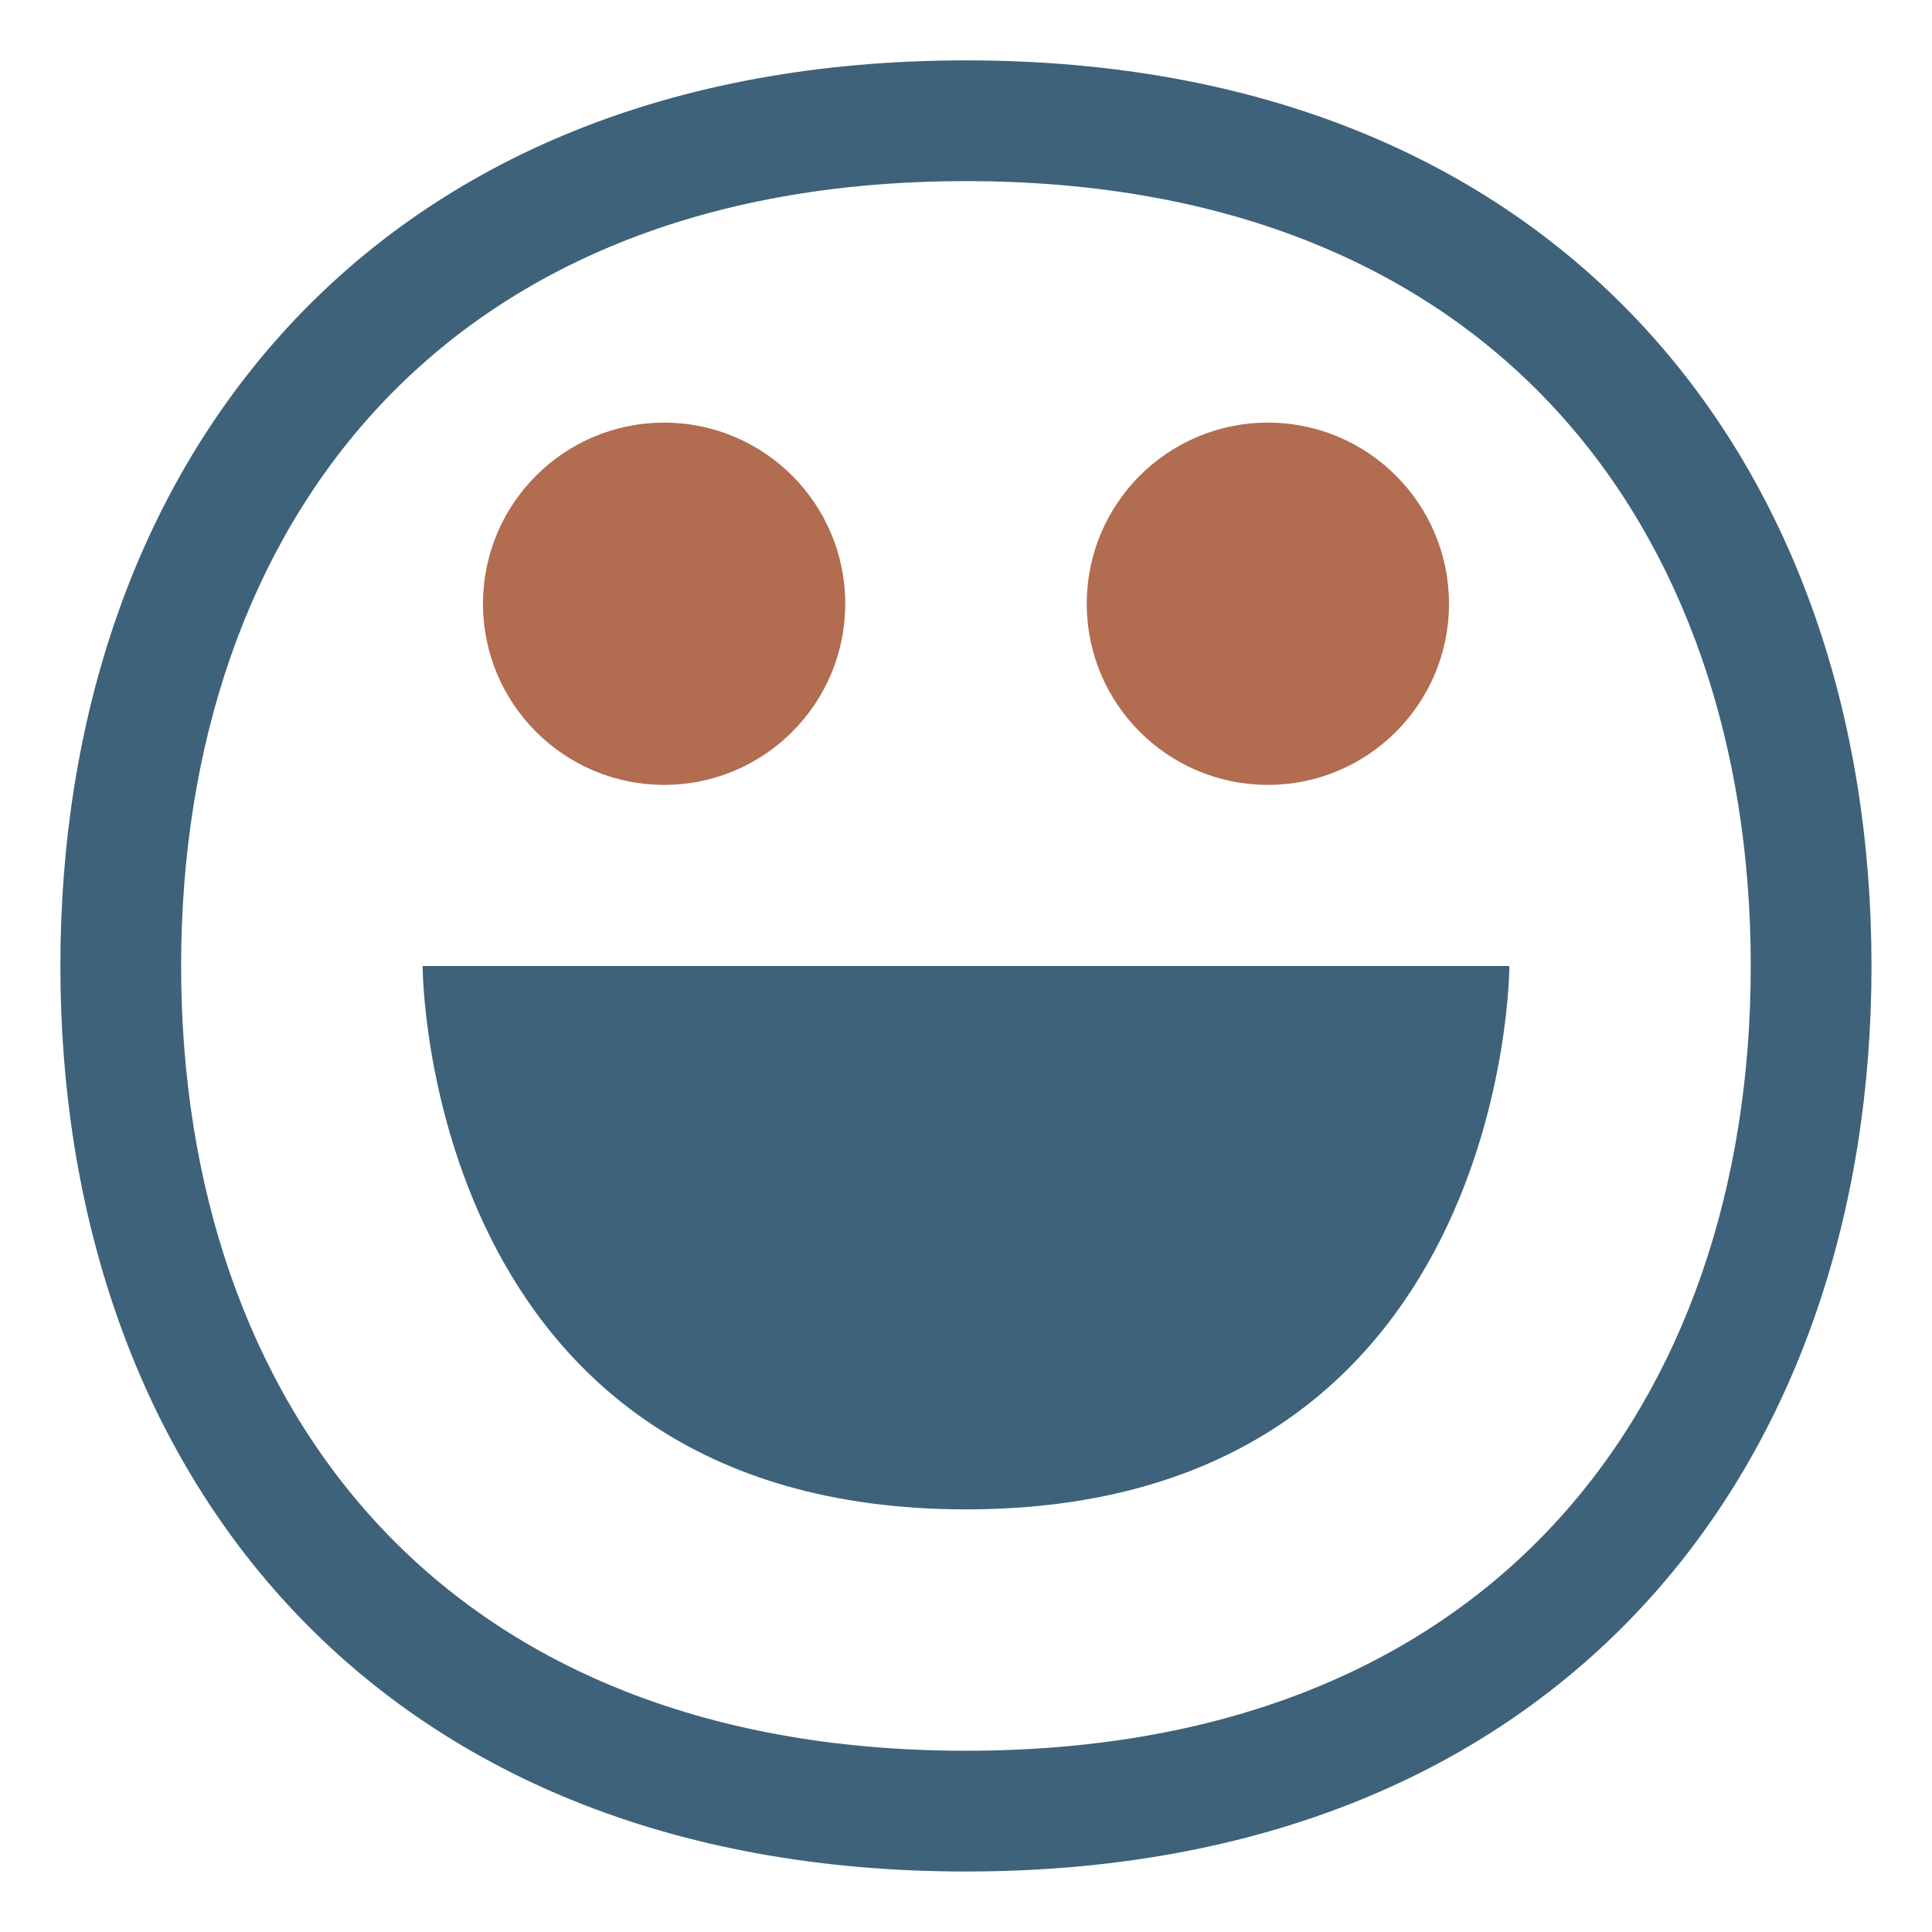
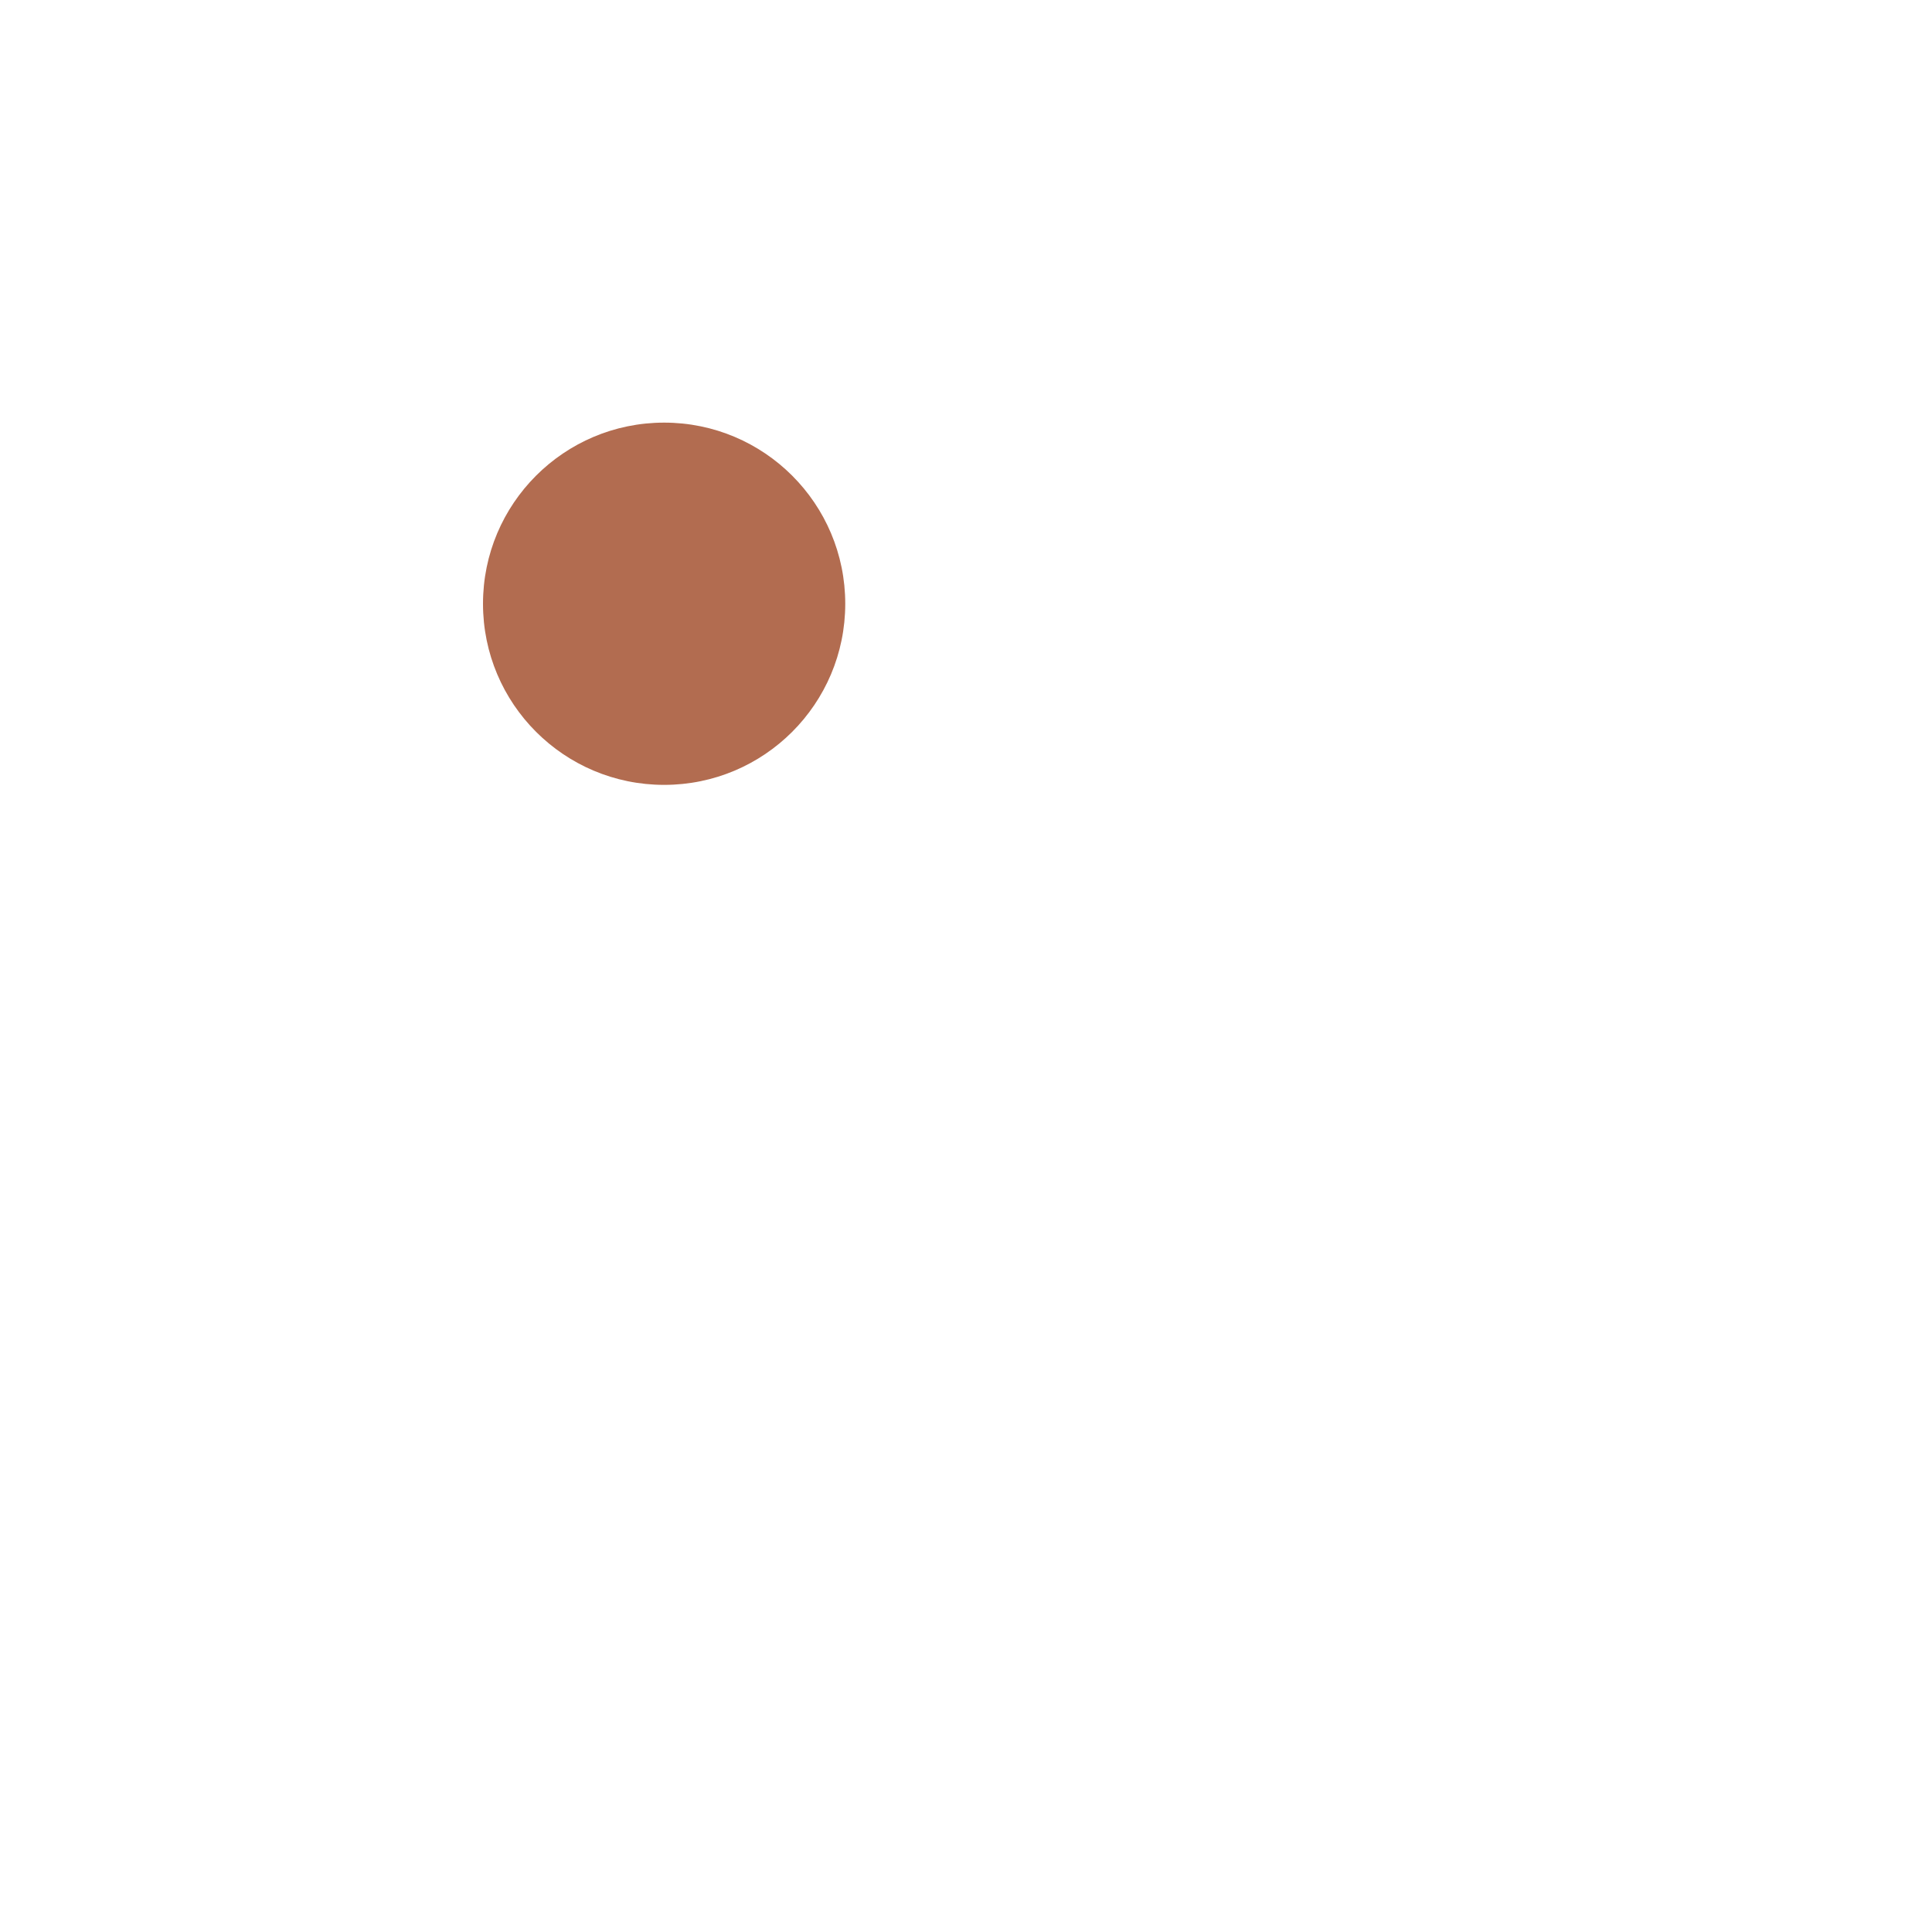
<svg xmlns="http://www.w3.org/2000/svg" viewBox="1984 2484 32 32" width="32" height="32">
  <path fill="#b26c50" stroke="none" fill-opacity="1" stroke-width="1" stroke-opacity="1" color="rgb(51, 51, 51)" font-size-adjust="none" id="tSvgf3c3e1b8d1" title="Path 13" d="M 1995 2497 C 1996.657 2497 1998 2495.657 1998 2494 C 1998 2492.343 1996.657 2491 1995 2491 C 1993.343 2491 1992 2492.343 1992 2494C 1992 2495.657 1993.343 2497 1995 2497Z" />
-   <path fill="#b26c50" stroke="none" fill-opacity="1" stroke-width="1" stroke-opacity="1" color="rgb(51, 51, 51)" font-size-adjust="none" id="tSvg181e4d2139e" title="Path 14" d="M 2005 2497 C 2006.657 2497 2008 2495.657 2008 2494 C 2008 2492.343 2006.657 2491 2005 2491 C 2003.343 2491 2002 2492.343 2002 2494C 2002 2495.657 2003.343 2497 2005 2497Z" />
-   <path fill="#3e627a" stroke="none" fill-opacity="1" stroke-width="1" stroke-opacity="1" color="rgb(51, 51, 51)" font-size-adjust="none" id="tSvg18b76fe86c" title="Path 15" d="M 1991 2500 C 1991 2500 1991 2509 2000 2509 C 2009 2509 2009 2500 2009 2500C 2003 2500 1997 2500 1991 2500Z" />
-   <path fill="#3e627a" stroke="none" fill-opacity="1" stroke-width="1" stroke-opacity="1" color="rgb(51, 51, 51)" font-size-adjust="none" id="tSvgb27bbfe71e" title="Path 16" d="M 1988.763 2489.423 C 1991.313 2486.654 1995.095 2485 1999.999 2485 C 2004.903 2485 2008.685 2486.654 2011.234 2489.423 C 2013.772 2492.178 2014.998 2495.938 2014.998 2499.999 C 2014.998 2504.06 2013.772 2507.82 2011.234 2510.575 C 2008.685 2513.344 2004.903 2514.998 1999.999 2514.998 C 1995.095 2514.998 1991.313 2513.344 1988.763 2510.575 C 1986.226 2507.82 1985 2504.06 1985 2499.999C 1985 2495.938 1986.226 2492.178 1988.763 2489.423Z M 1990.235 2490.778 C 1988.106 2493.089 1987 2496.329 1987 2499.999 C 1987 2503.669 1988.106 2506.909 1990.235 2509.22 C 1992.351 2511.518 1995.568 2512.998 1999.999 2512.998 C 2004.43 2512.998 2007.647 2511.518 2009.763 2509.22 C 2011.892 2506.909 2012.998 2503.669 2012.998 2499.999 C 2012.998 2496.329 2011.892 2493.089 2009.763 2490.778 C 2007.647 2488.48 2004.43 2487 1999.999 2487C 1995.568 2487 1992.351 2488.48 1990.235 2490.778Z" />
  <defs> </defs>
</svg>